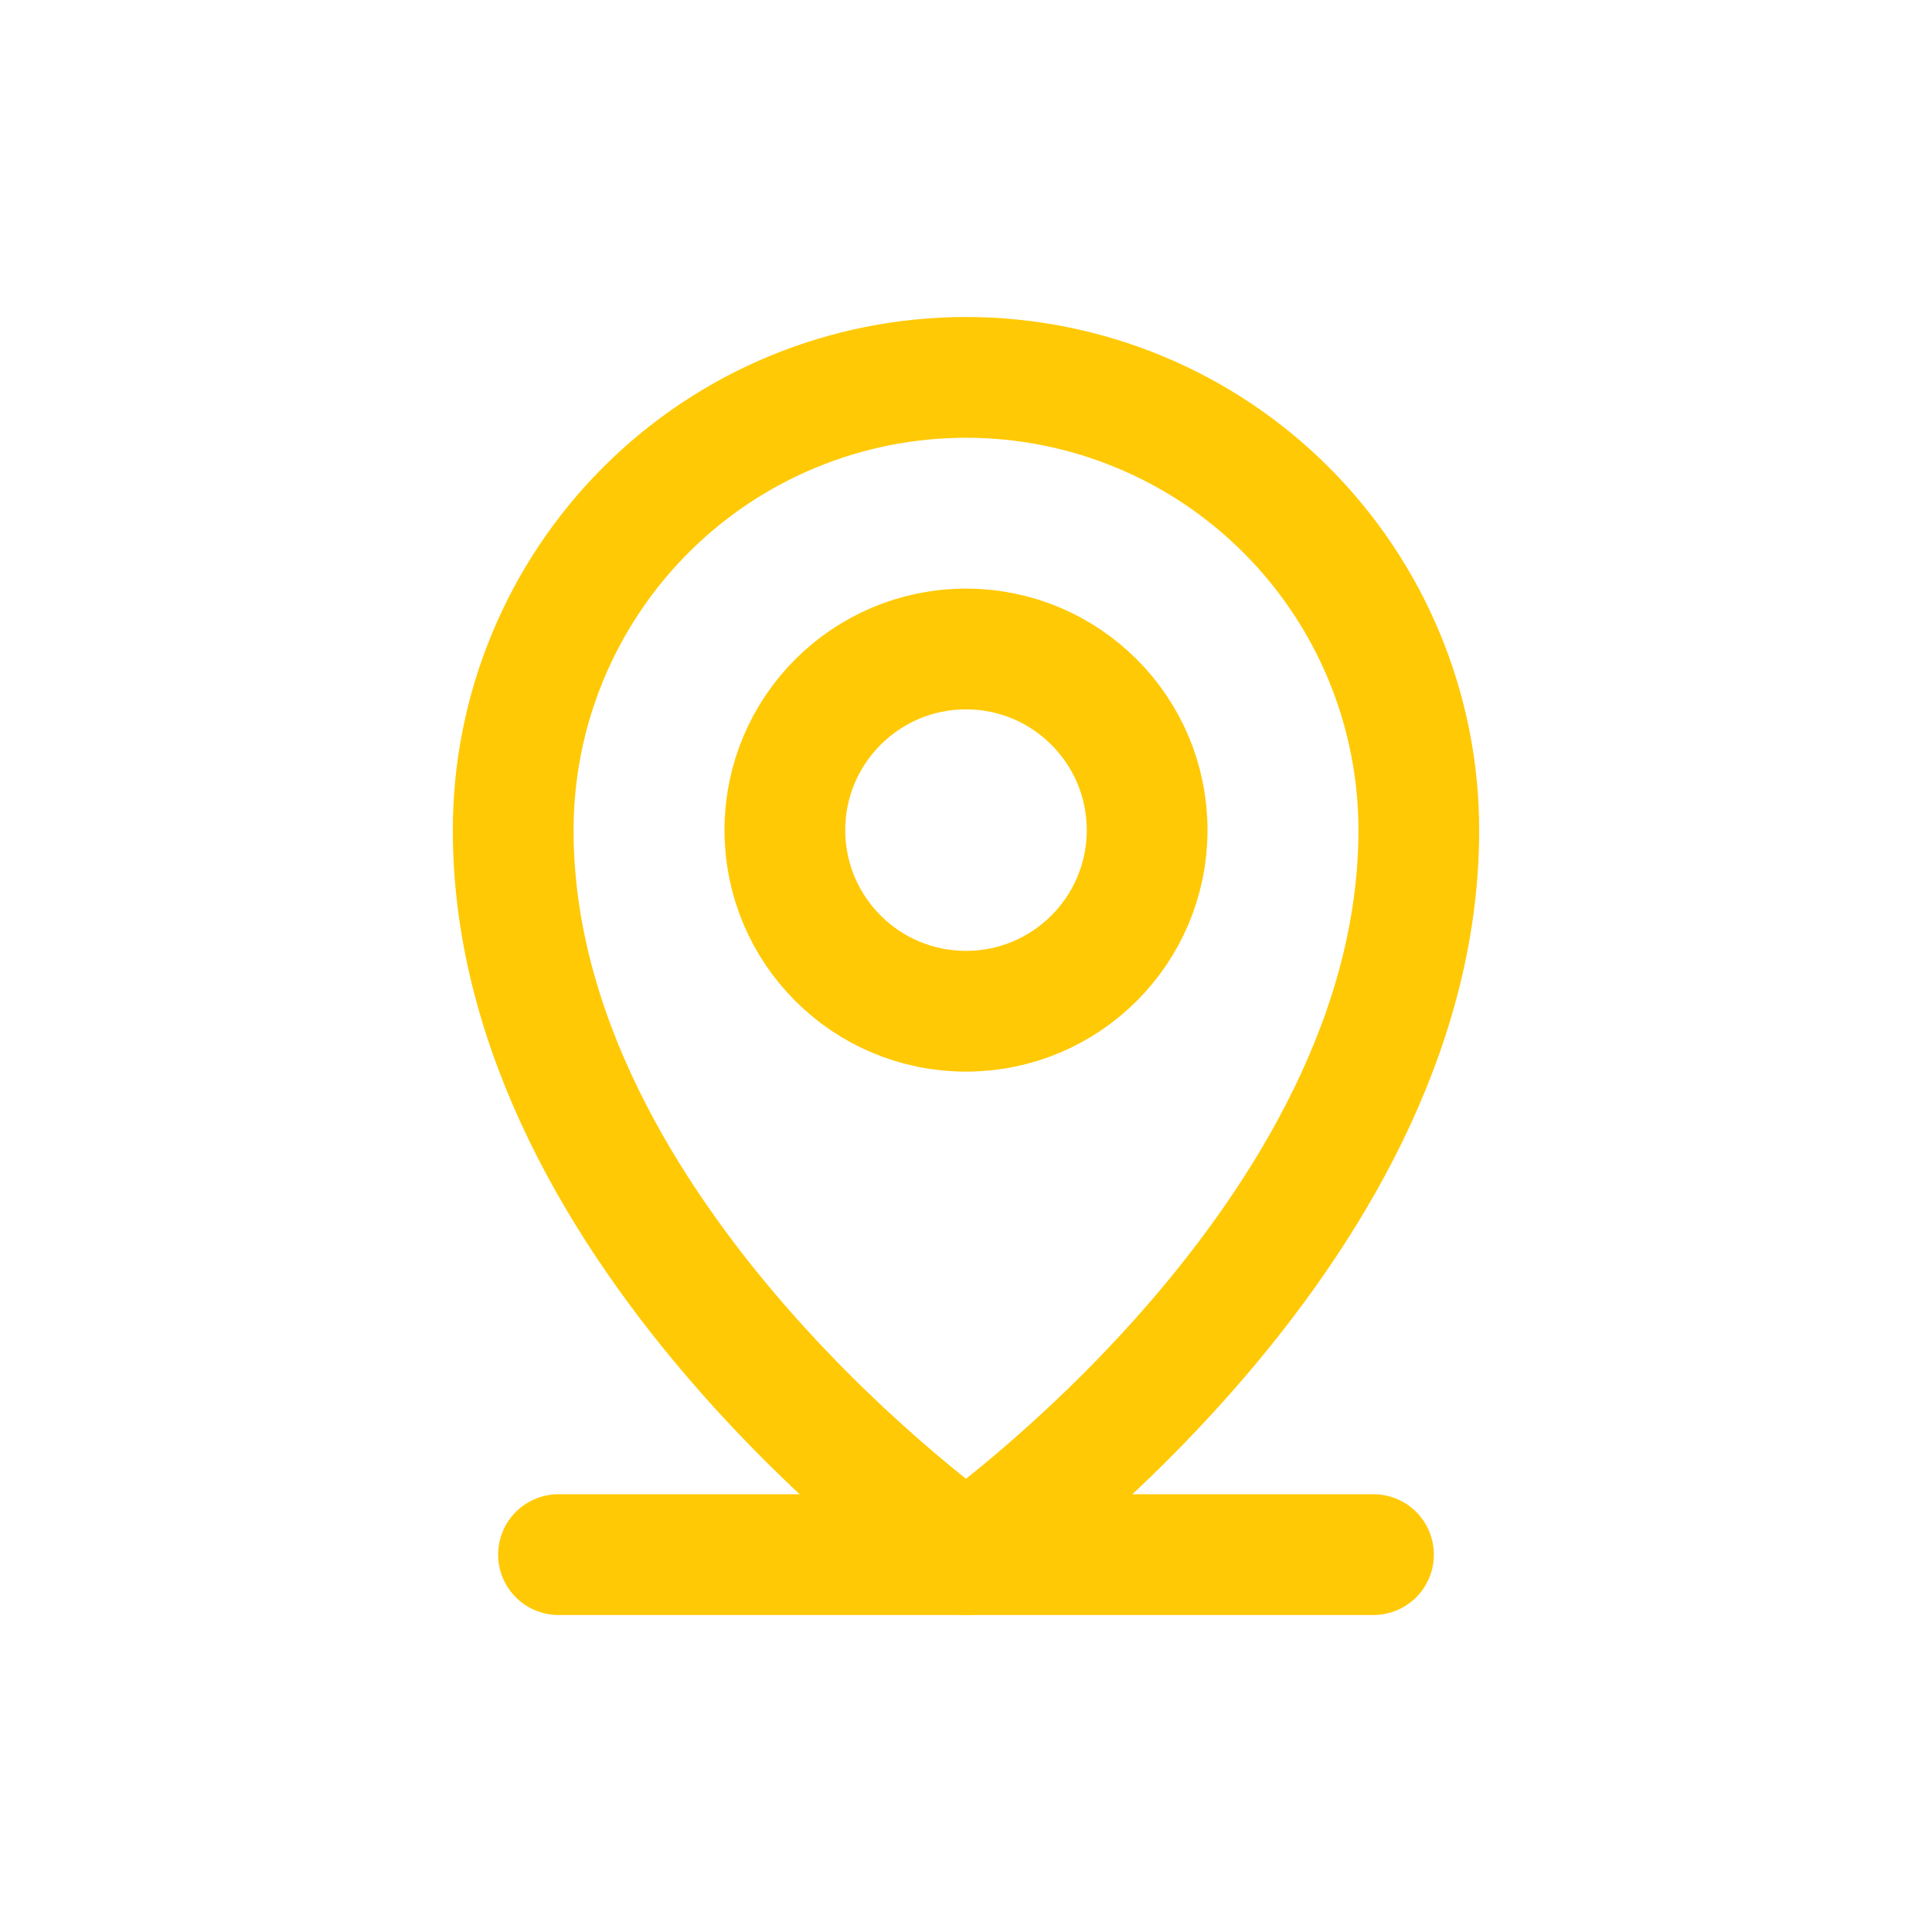
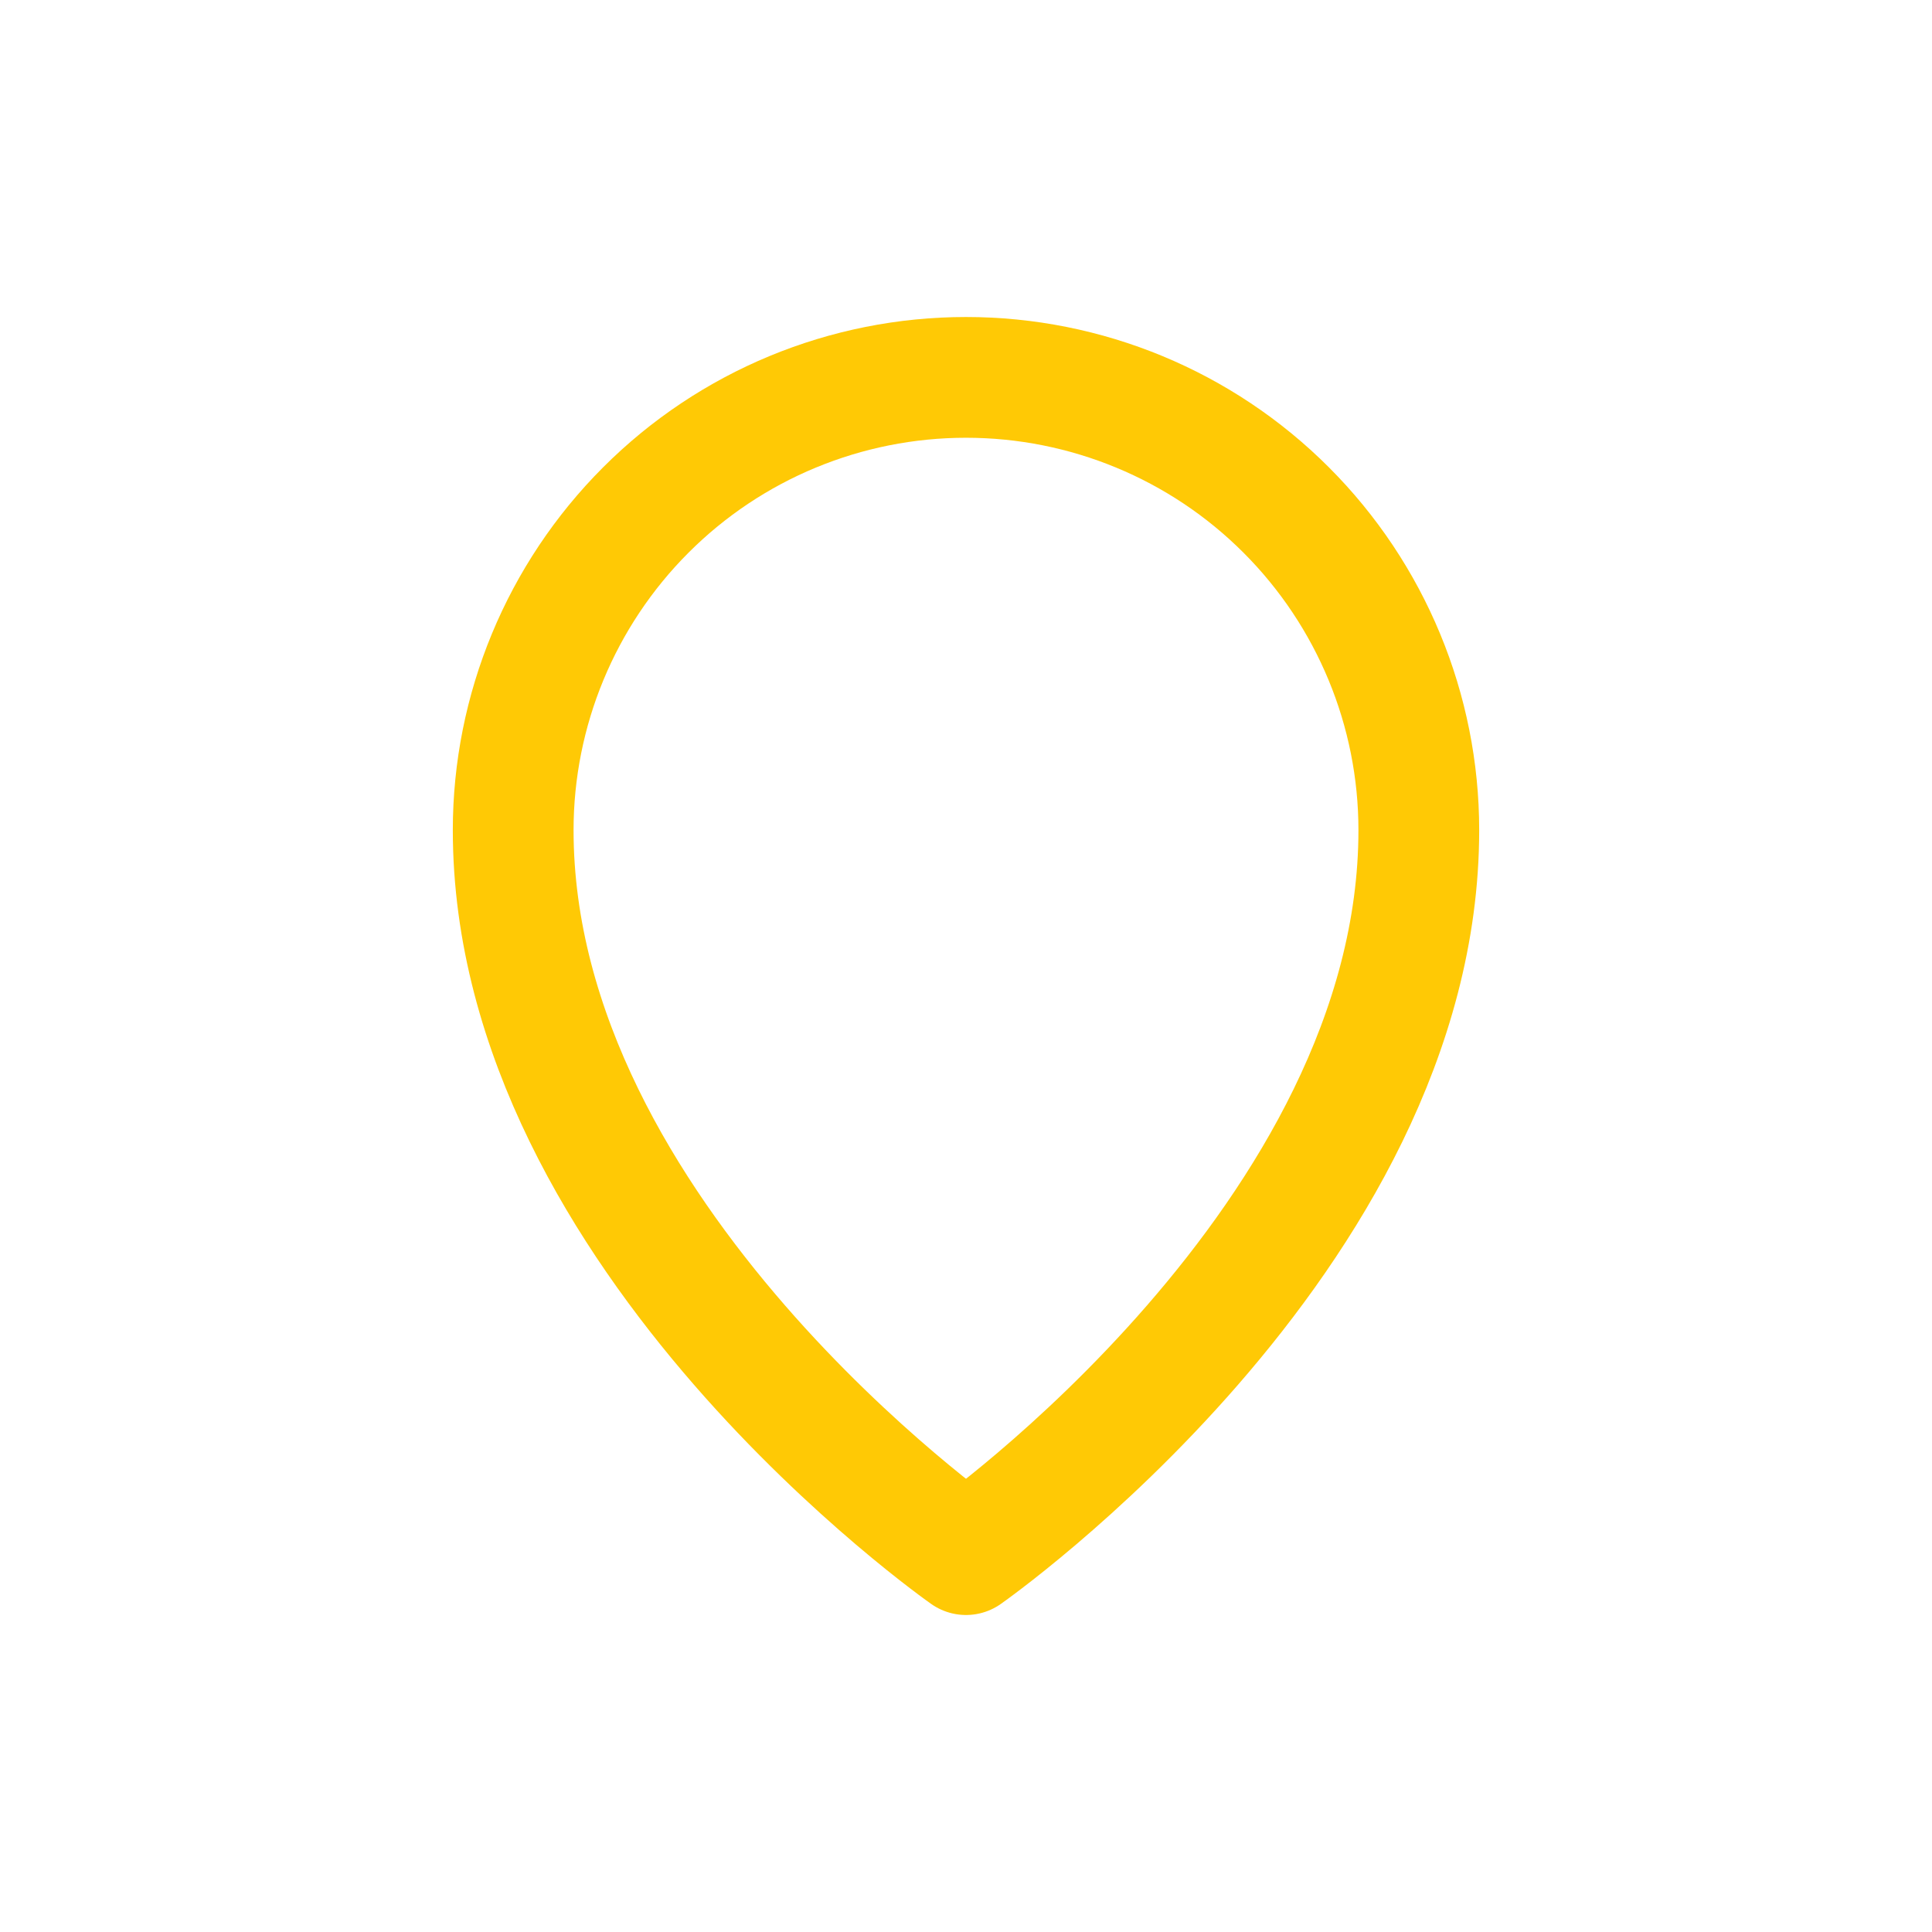
<svg xmlns="http://www.w3.org/2000/svg" width="24" height="24" viewBox="0 0 24 24" fill="none">
-   <path d="M6.938 19.312H17.062" stroke="#FFC905" stroke-width="1.5" stroke-linecap="round" stroke-linejoin="round" />
-   <path d="M12 12.562C13.243 12.562 14.25 11.555 14.25 10.312C14.25 9.07 13.243 8.062 12 8.062C10.757 8.062 9.75 9.07 9.75 10.312C9.75 11.555 10.757 12.562 12 12.562Z" stroke="#FFC905" stroke-width="1.5" stroke-linecap="round" stroke-linejoin="round" />
  <path d="M17.625 10.312C17.625 15.375 12 19.312 12 19.312C12 19.312 6.375 15.375 6.375 10.312C6.375 8.821 6.968 7.39 8.023 6.335C9.077 5.28 10.508 4.688 12 4.688C13.492 4.688 14.923 5.28 15.977 6.335C17.032 7.39 17.625 8.821 17.625 10.312Z" stroke="#FFC905" stroke-width="1.5" stroke-linecap="round" stroke-linejoin="round" />
</svg>